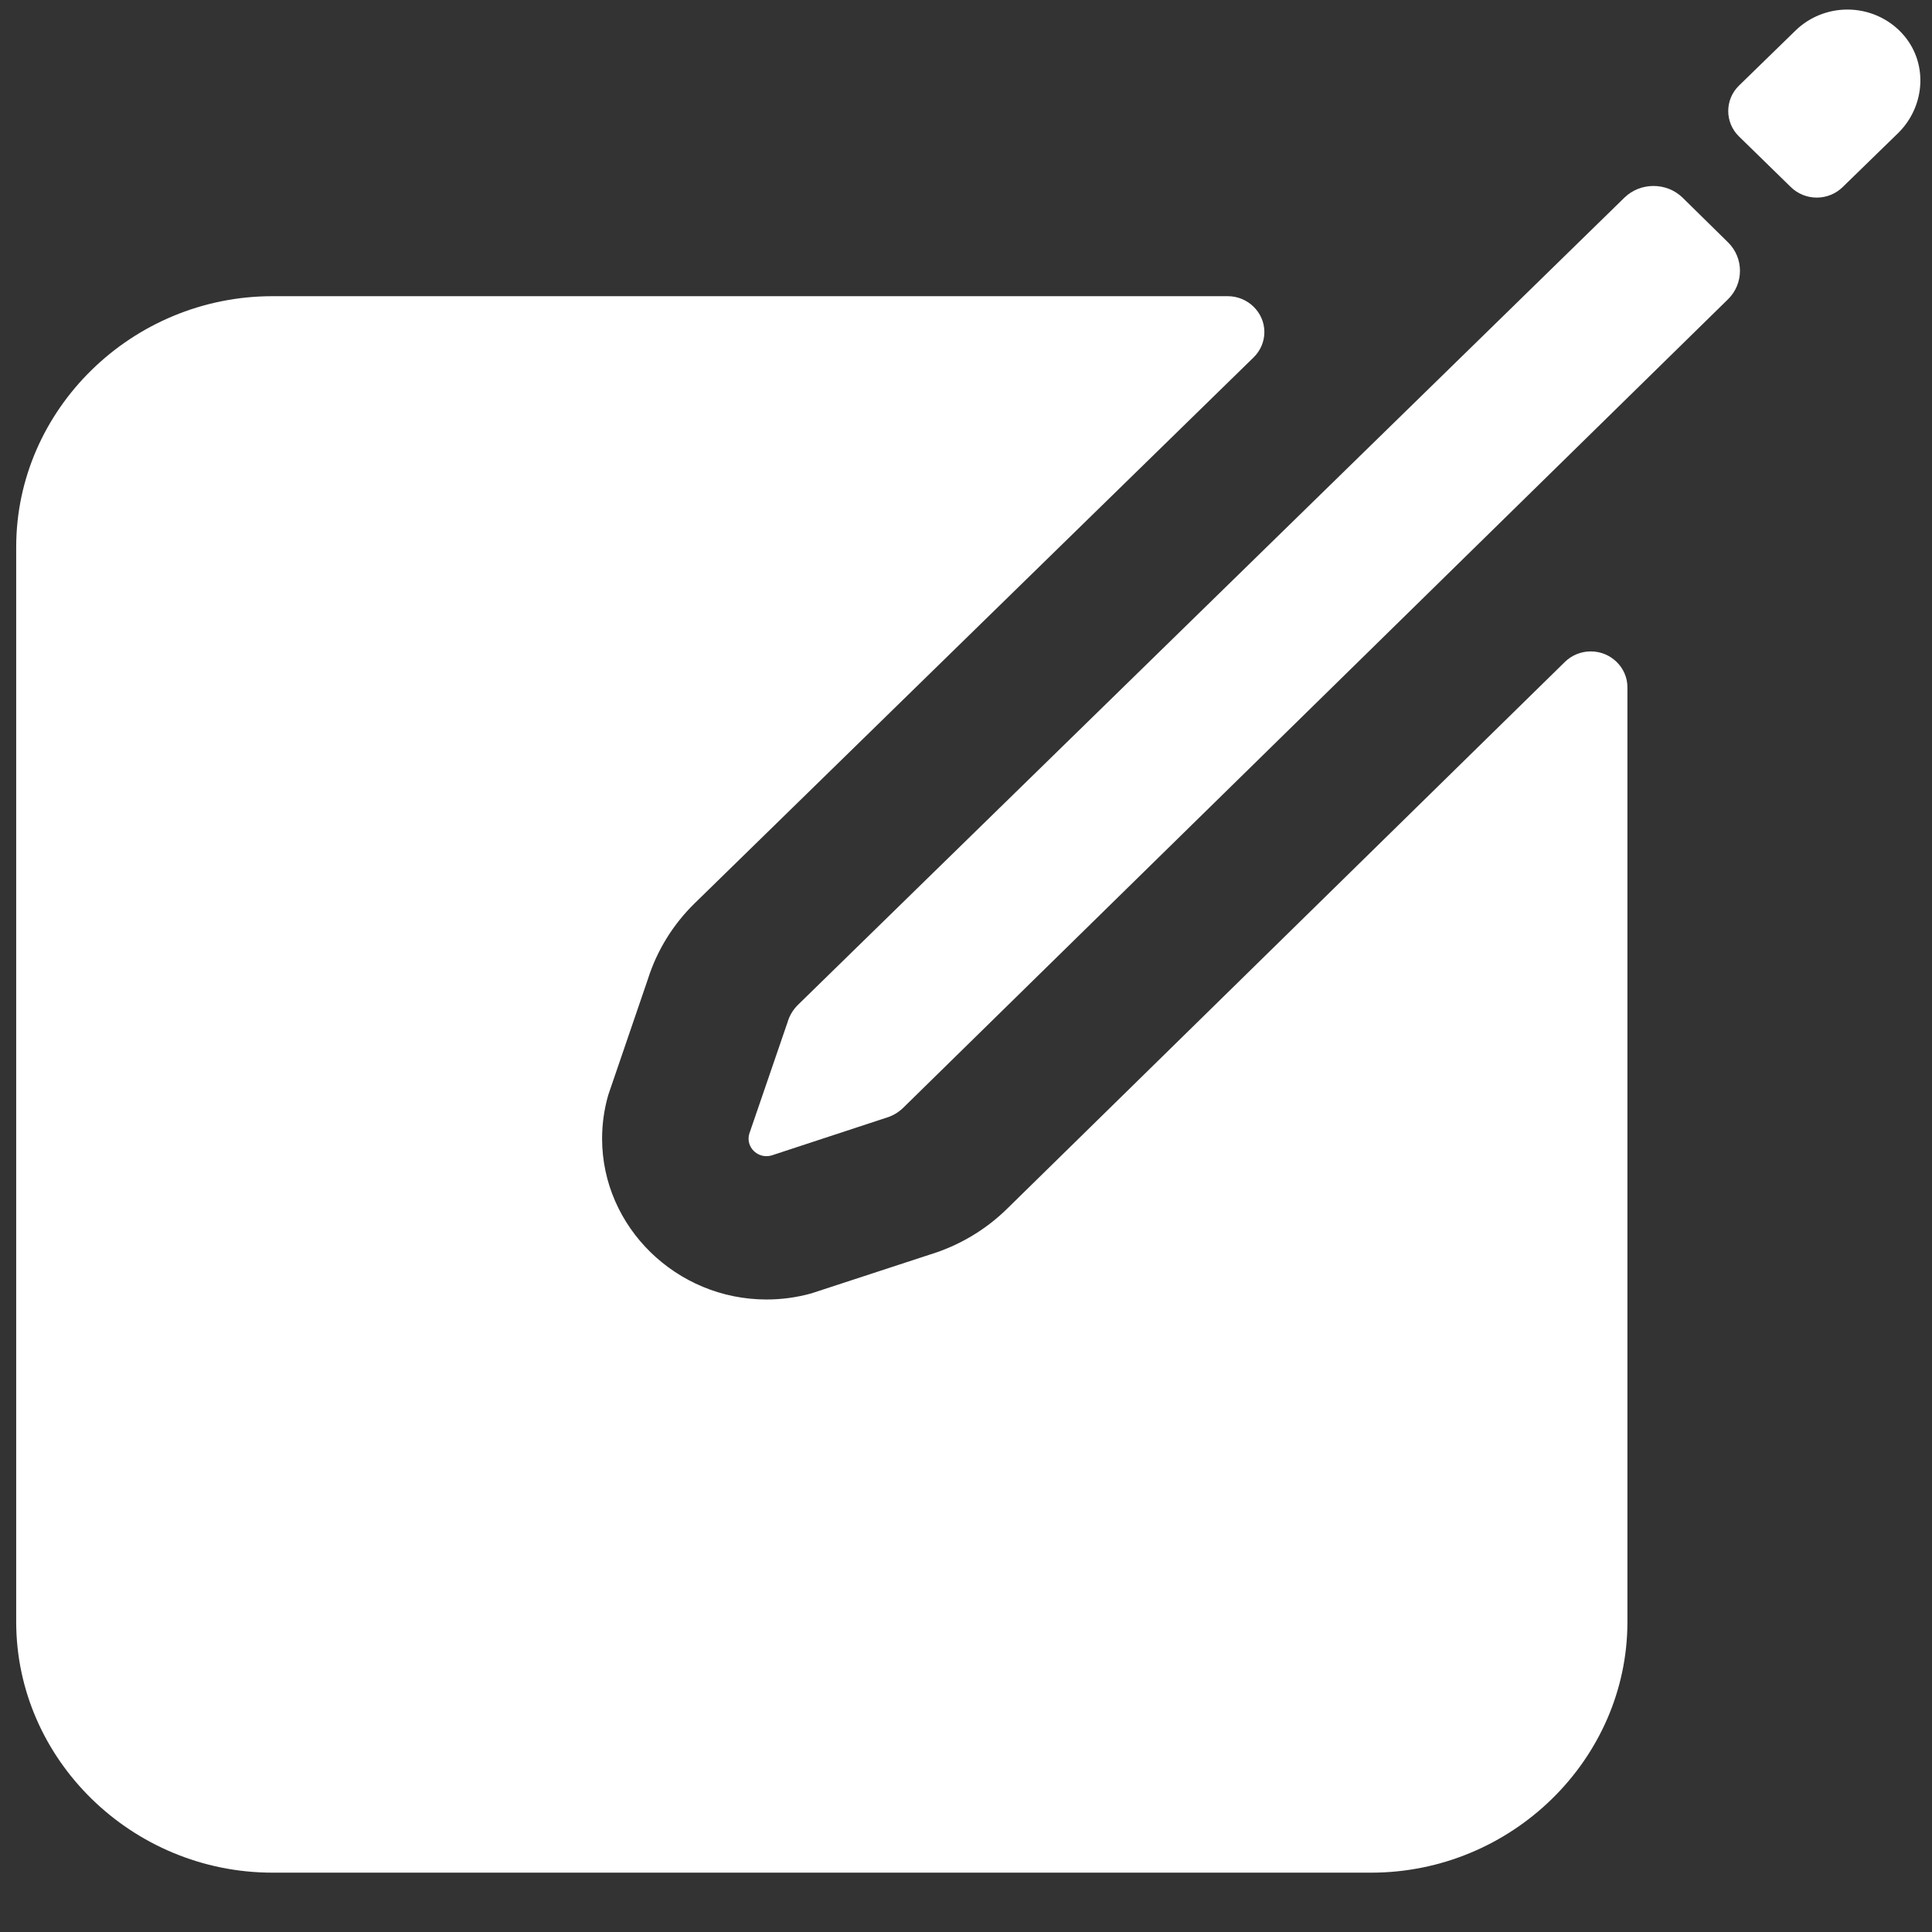
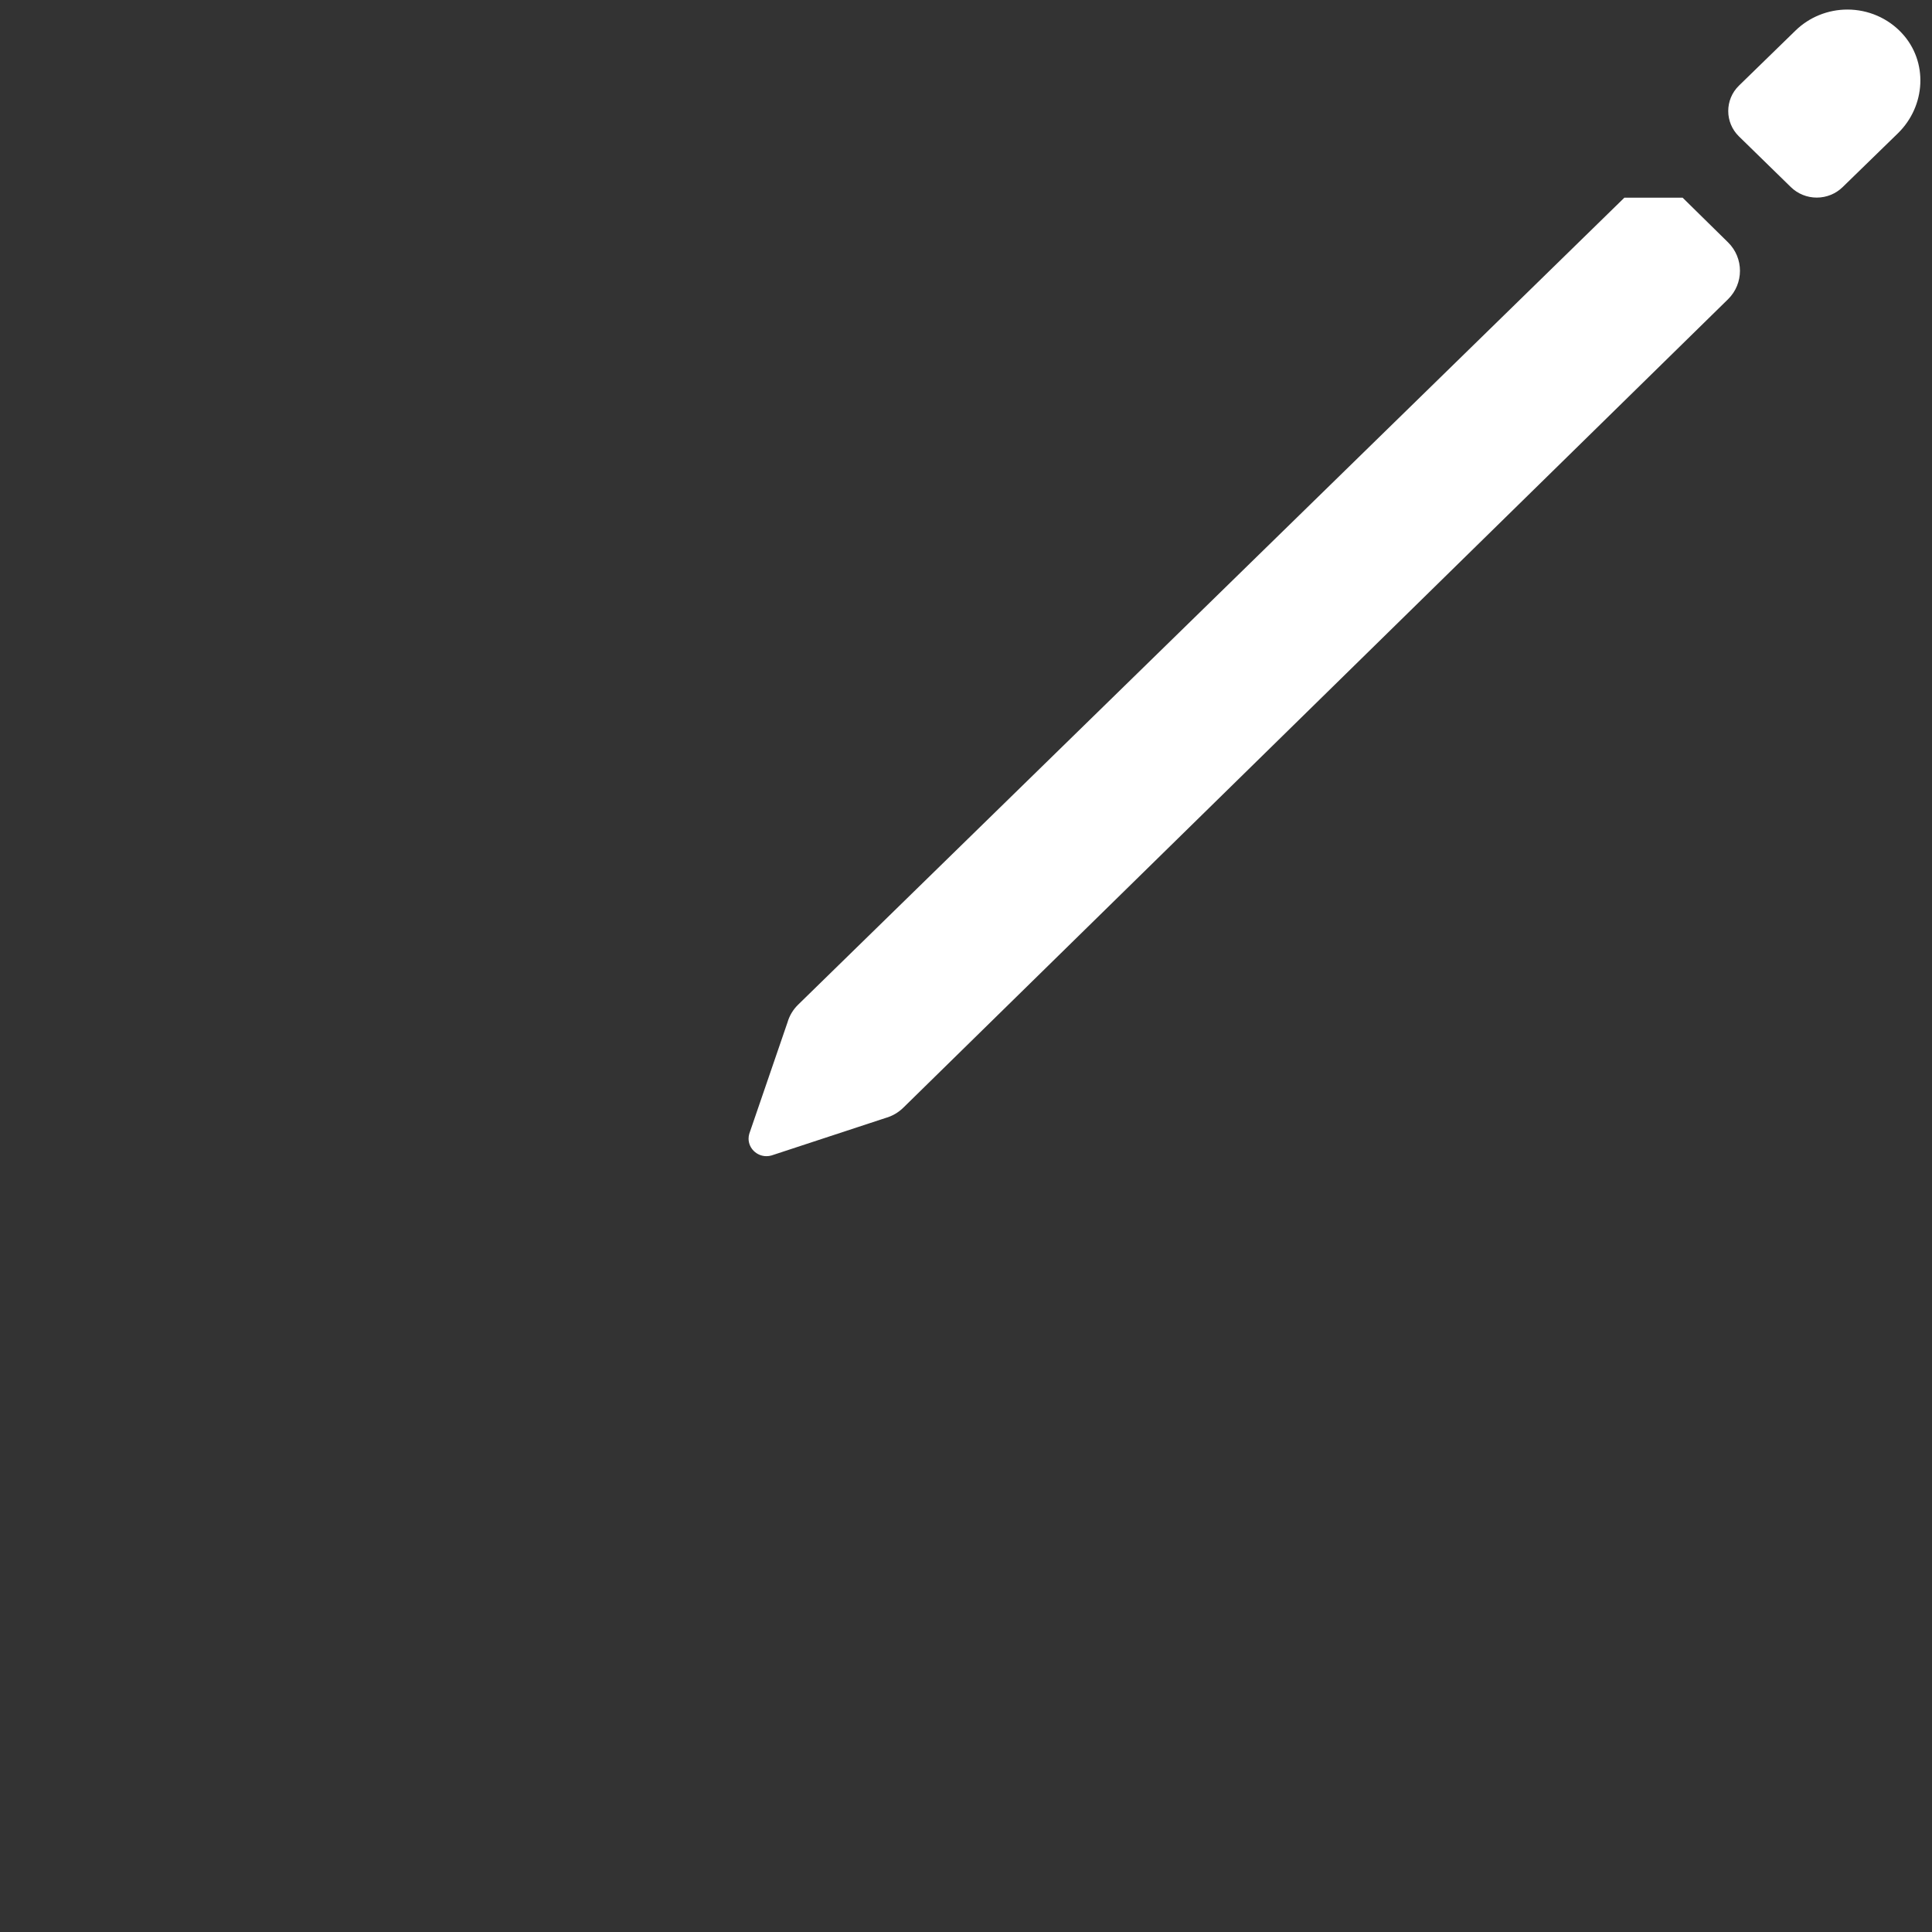
<svg xmlns="http://www.w3.org/2000/svg" width="100%" height="100%" viewBox="0 0 65 65" version="1.1" xml:space="preserve" style="fill-rule:evenodd;clip-rule:evenodd;stroke-linejoin:round;stroke-miterlimit:2;">
  <rect x="0" y="0" width="65" height="65" fill="#333333" stroke="none" />
  <g transform="matrix(1,0,0,1,-603,-13874)">
    <g transform="matrix(1,0,0,16.742,-30.803,-72.317)">
      <g id="icon_14" transform="matrix(0.154,0,0,0.009,626.956,832.601)">
        <path d="M459.94,53.25C456.898,49.908 452.582,48 448.063,48C443.811,48 439.73,49.688 436.72,52.69L424.35,65C421.249,68.103 421.249,73.207 424.35,76.31L435.69,87.63C437.191,89.138 439.233,89.986 441.36,89.986C443.487,89.986 445.529,89.138 447.03,87.63L459.09,75.63C465.19,69.54 465.76,59.62 459.94,53.25Z" style="fill:white;fill-rule:nonzero;" />
-         <path d="M399.34,90L218.82,270.2C217.726,271.29 216.93,272.644 216.51,274.13L208.16,299C208.053,299.361 207.999,299.735 207.999,300.111C207.999,302.256 209.764,304.021 211.909,304.021C212.285,304.021 212.659,303.967 213.02,303.86L237.87,295.51C239.356,295.09 240.71,294.294 241.8,293.2L422,112.66C425.447,109.176 425.447,103.484 422,100L412.05,90C408.561,86.521 402.829,86.521 399.34,90Z" style="fill:white;fill-rule:nonzero;" />
-         <path d="M386.34,193.66L264.45,315.79C259.739,320.512 253.949,324.017 247.58,326L221.68,334.67C218.504,335.567 215.219,336.022 211.918,336.022C192.213,336.022 175.998,319.807 175.998,300.102C175.998,296.801 176.453,293.516 177.35,290.34L186.02,264.44C187.997,258.073 191.495,252.283 196.21,247.57L318.34,125.66C319.842,124.16 320.686,122.122 320.686,120C320.686,115.613 317.077,112.002 312.69,112L104,112C73.279,112 48,137.279 48,168L48,408C48,438.721 73.279,464 104,464L344,464C374.721,464 400,438.721 400,408L400,199.31C399.998,194.923 396.387,191.314 392,191.314C389.878,191.314 387.84,192.158 386.34,193.66Z" style="fill:white;fill-rule:nonzero;" />
+         <path d="M399.34,90L218.82,270.2C217.726,271.29 216.93,272.644 216.51,274.13L208.16,299C208.053,299.361 207.999,299.735 207.999,300.111C207.999,302.256 209.764,304.021 211.909,304.021C212.285,304.021 212.659,303.967 213.02,303.86L237.87,295.51C239.356,295.09 240.71,294.294 241.8,293.2L422,112.66C425.447,109.176 425.447,103.484 422,100L412.05,90Z" style="fill:white;fill-rule:nonzero;" />
      </g>
    </g>
  </g>
</svg>